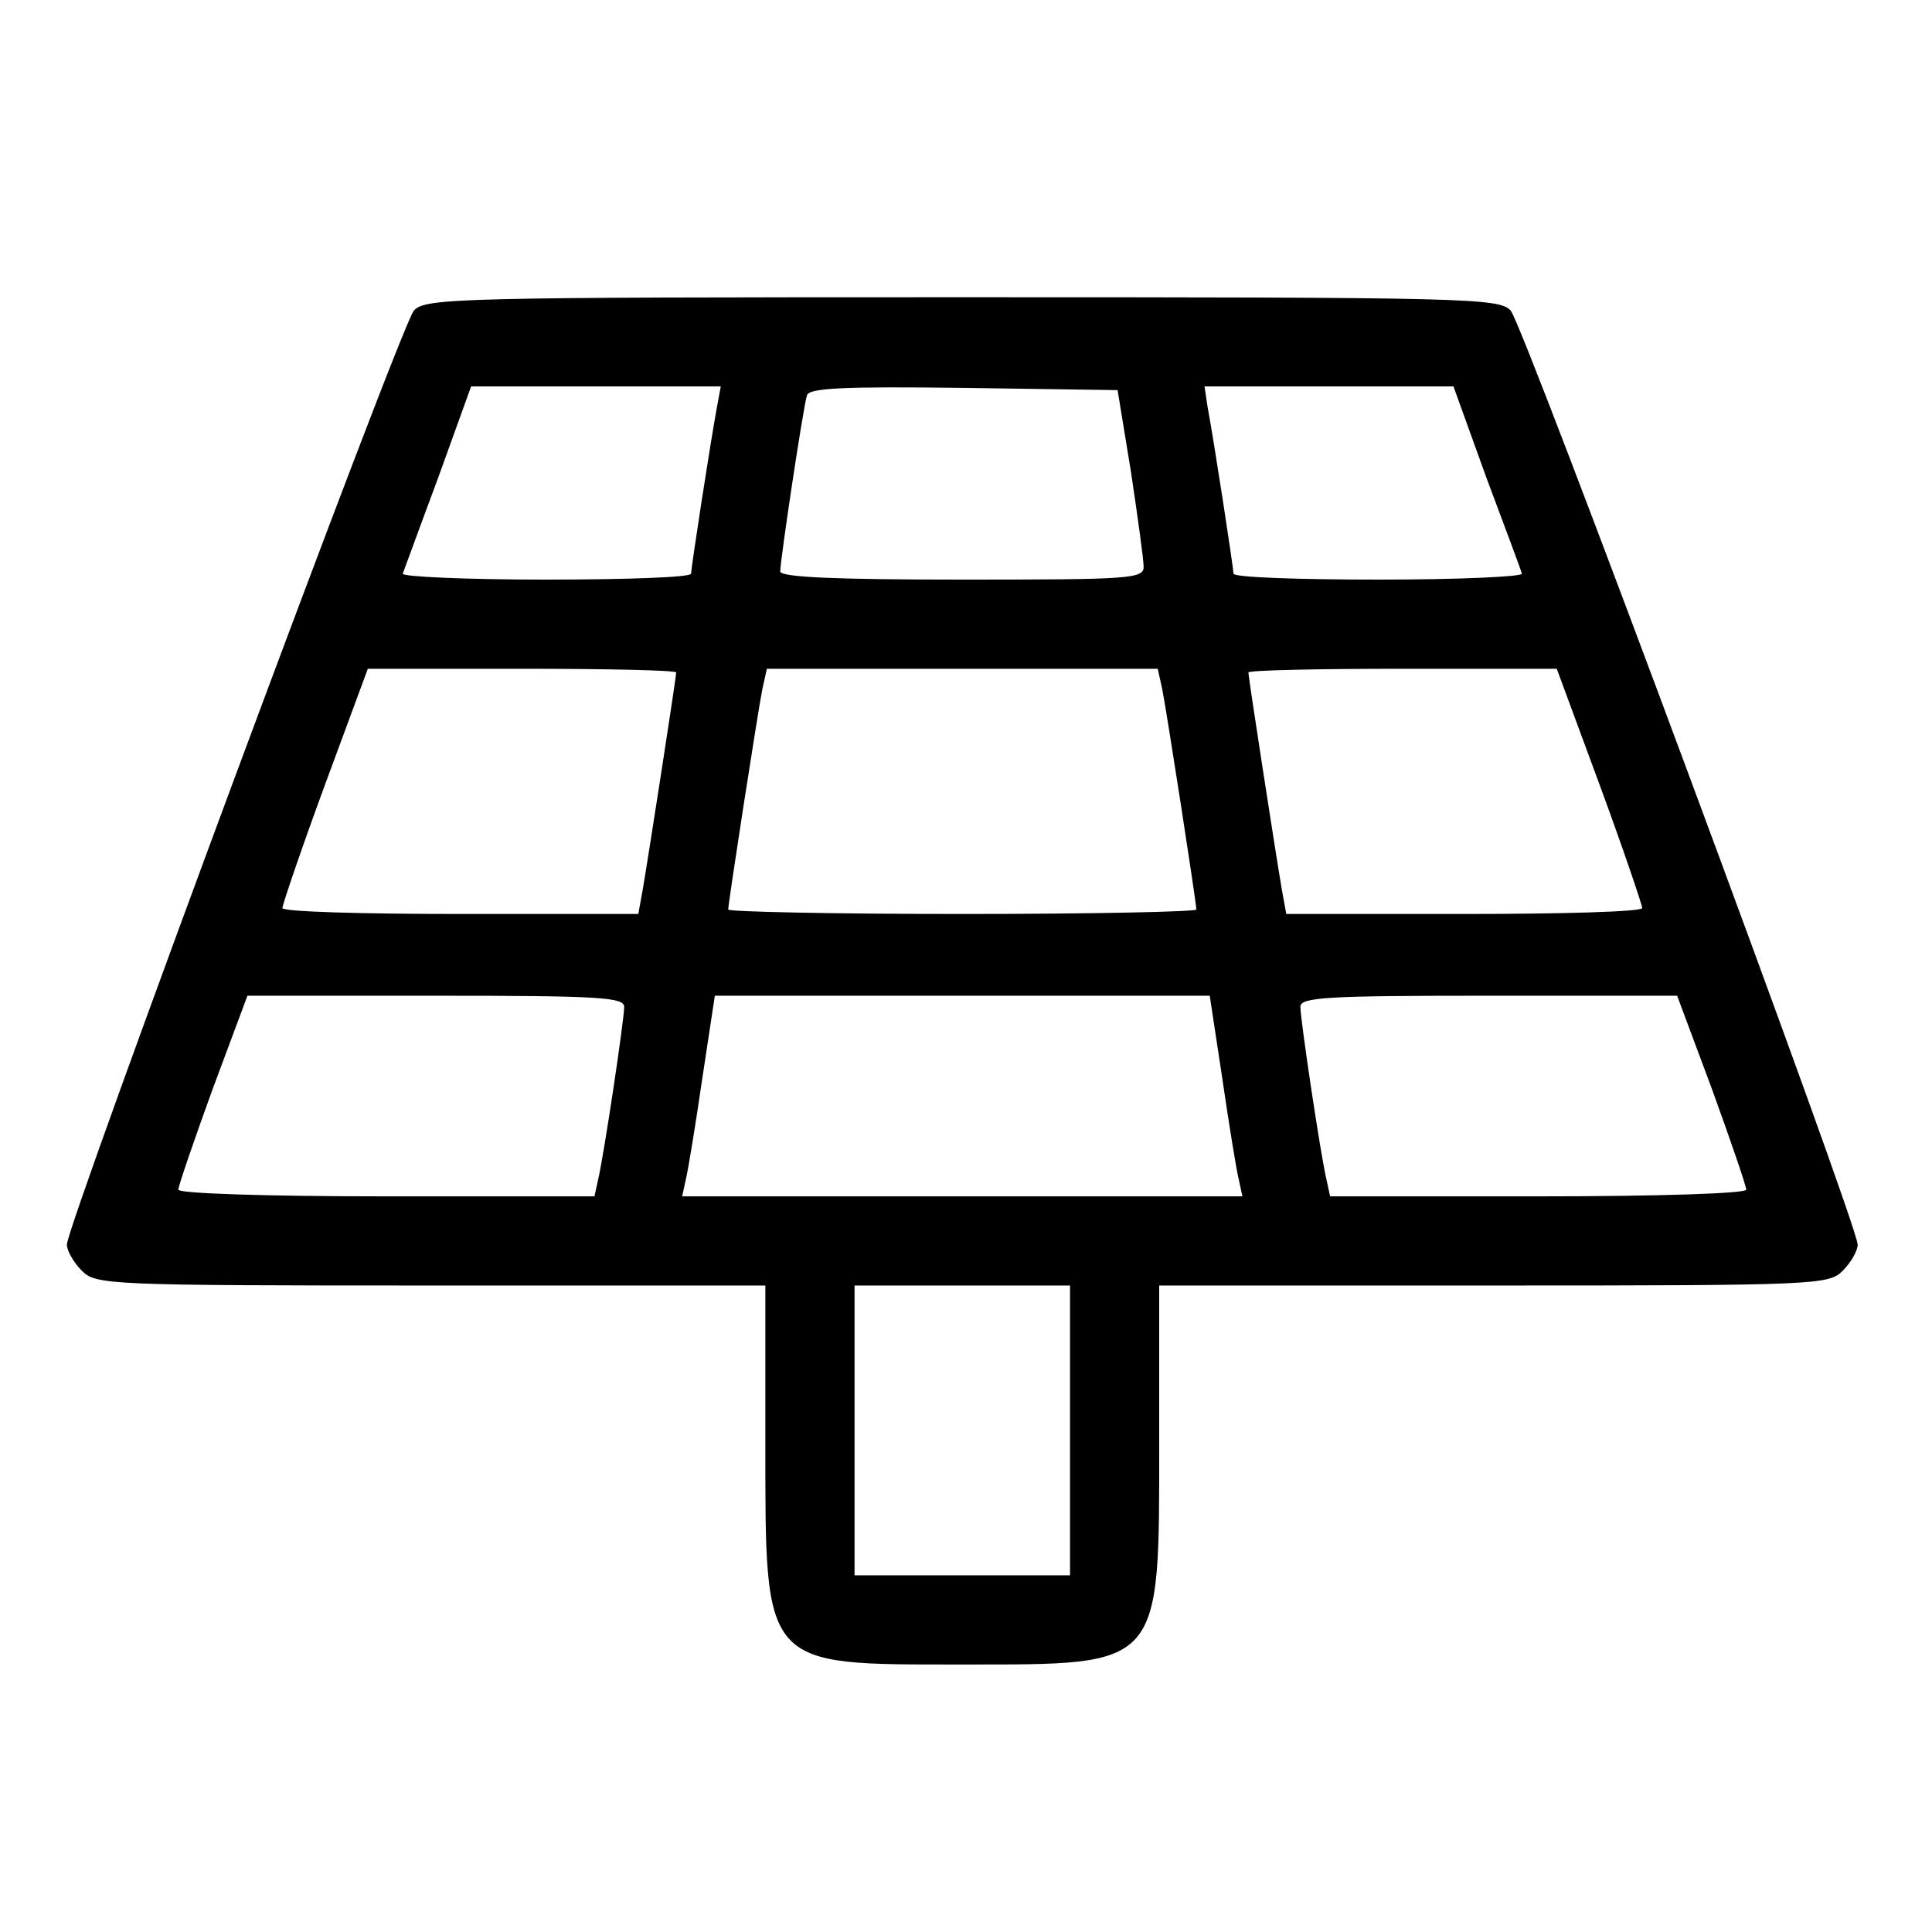
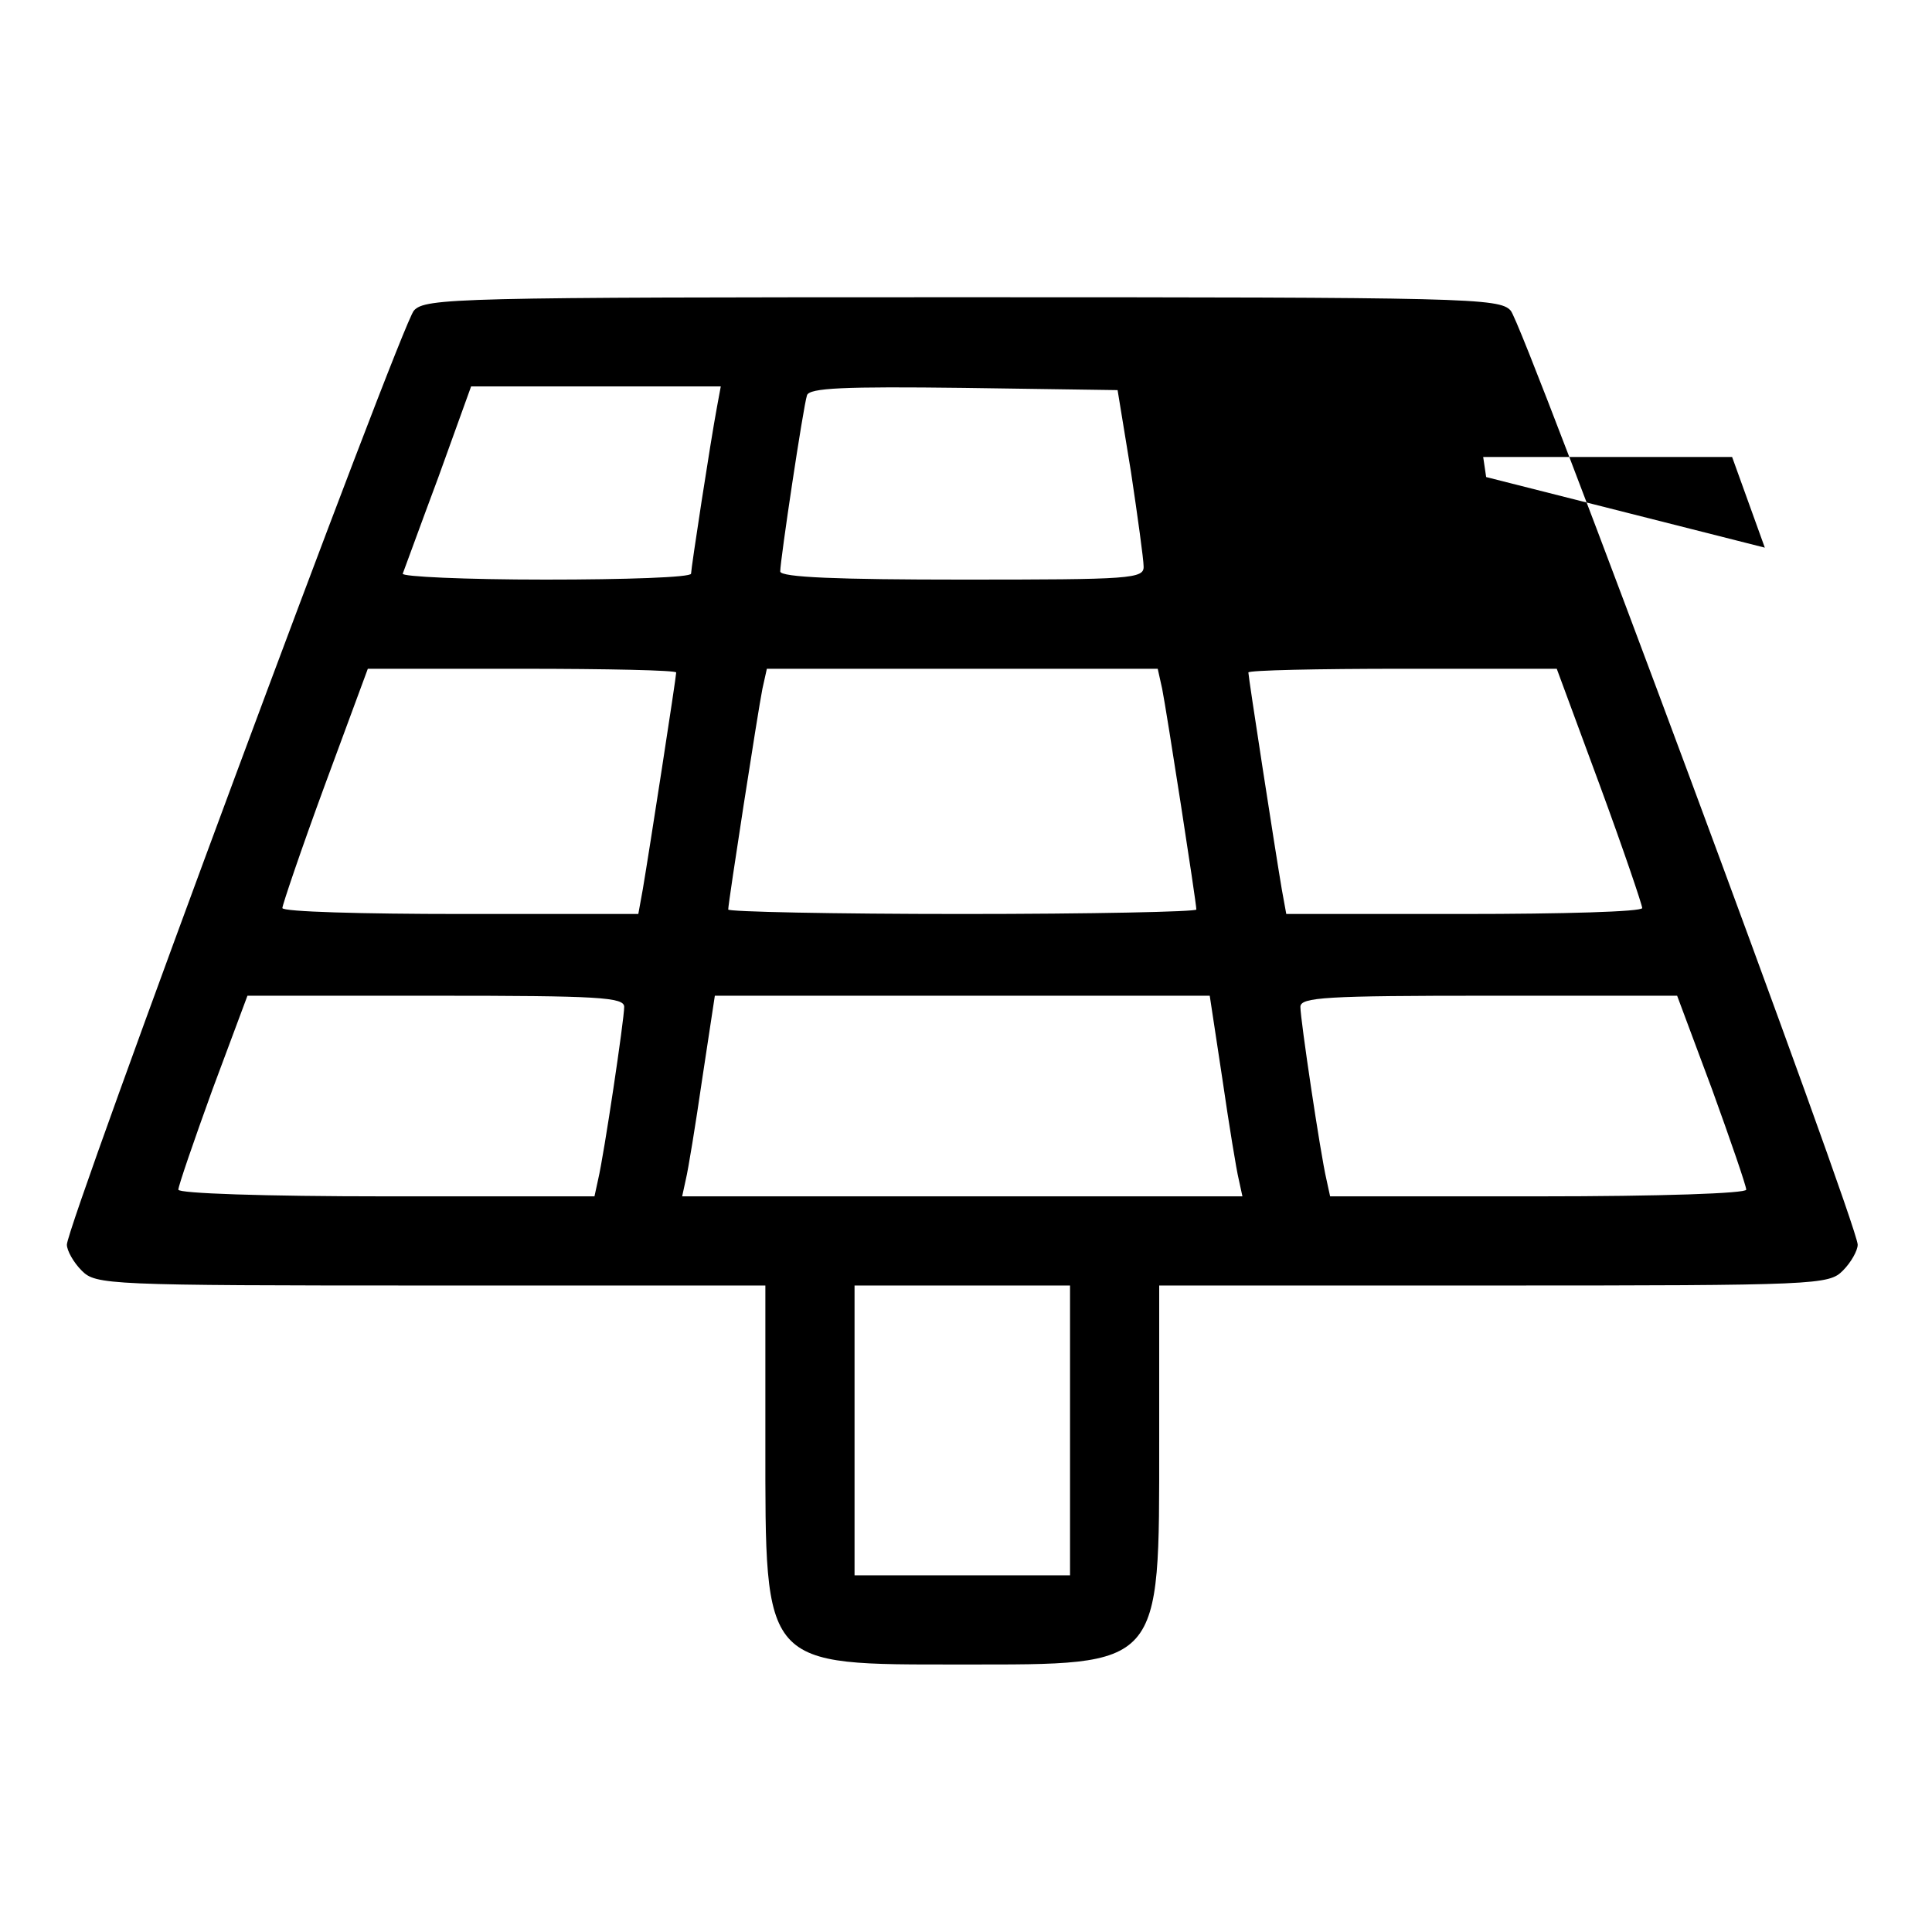
<svg xmlns="http://www.w3.org/2000/svg" version="1.0" width="260pt" height="260pt" viewBox="0 0 260 260" preserveAspectRatio="xMidYMid meet">
  <g transform="translate(0,260) scale(0.1,-0.1)" fill="#000000" stroke="none">
-     <path d="M557 2182 c-17 -18 -467 -1230 -467 -1257 0 -8 9 -24 20 -35 19 -19 33 -20 470 -20 l450 0 0 -210 c0 -306 -5 -300 265 -300 270 0 265 -6 265 300 l0 210 450 0 c437 0 451 1 470 20 11 11 20 27 20 35 0 27 -450 1239 -467 1257 -15 17 -58 18 -738 18 -680 0 -723 -1 -738 -18z m408 -129 c-9 -48 -35 -218 -35 -225 0 -5 -88 -8 -196 -8 -108 0 -194 4 -192 8 2 5 23 63 48 130 l44 122 168 0 168 0 -5 -27z m557 -88 c9 -60 17 -118 17 -127 1 -17 -17 -18 -244 -18 -166 0 -245 3 -245 11 0 15 31 222 36 237 3 10 50 12 211 10 l207 -3 18 -110z m478 -7 c25 -67 47 -125 48 -130 2 -4 -84 -8 -192 -8 -108 0 -196 3 -196 8 0 7 -26 177 -35 225 l-4 27 167 0 168 0 44 -122z m-1090 -263 c0 -6 -36 -239 -45 -292 l-6 -33 -239 0 c-132 0 -240 3 -240 8 0 4 25 78 57 165 l58 157 207 0 c115 0 208 -2 208 -5z m654 -22 c6 -30 46 -288 46 -297 0 -3 -142 -6 -315 -6 -173 0 -315 3 -315 6 0 9 40 267 46 297 l6 27 263 0 263 0 6 -27z m589 -130 c32 -87 57 -161 57 -165 0 -5 -108 -8 -240 -8 l-239 0 -6 33 c-9 53 -45 286 -45 292 0 3 93 5 208 5 l207 0 58 -157z m-1313 -298 c0 -17 -27 -198 -35 -232 l-5 -23 -280 0 c-166 0 -280 4 -280 9 0 5 21 66 46 135 l47 126 253 0 c220 0 254 -2 254 -15z m805 -97 c9 -62 19 -123 22 -135 l5 -23 -377 0 -377 0 5 23 c3 12 13 73 22 135 l17 112 333 0 333 0 17 -112z m659 -14 c25 -69 46 -130 46 -135 0 -5 -114 -9 -280 -9 l-280 0 -5 23 c-8 34 -35 215 -35 232 0 13 34 15 254 15 l253 0 47 -126z m-864 -459 l0 -195 -145 0 -145 0 0 195 0 195 145 0 145 0 0 -195z" />
+     <path d="M557 2182 c-17 -18 -467 -1230 -467 -1257 0 -8 9 -24 20 -35 19 -19 33 -20 470 -20 l450 0 0 -210 c0 -306 -5 -300 265 -300 270 0 265 -6 265 300 l0 210 450 0 c437 0 451 1 470 20 11 11 20 27 20 35 0 27 -450 1239 -467 1257 -15 17 -58 18 -738 18 -680 0 -723 -1 -738 -18z m408 -129 c-9 -48 -35 -218 -35 -225 0 -5 -88 -8 -196 -8 -108 0 -194 4 -192 8 2 5 23 63 48 130 l44 122 168 0 168 0 -5 -27z m557 -88 c9 -60 17 -118 17 -127 1 -17 -17 -18 -244 -18 -166 0 -245 3 -245 11 0 15 31 222 36 237 3 10 50 12 211 10 l207 -3 18 -110z m478 -7 l-4 27 167 0 168 0 44 -122z m-1090 -263 c0 -6 -36 -239 -45 -292 l-6 -33 -239 0 c-132 0 -240 3 -240 8 0 4 25 78 57 165 l58 157 207 0 c115 0 208 -2 208 -5z m654 -22 c6 -30 46 -288 46 -297 0 -3 -142 -6 -315 -6 -173 0 -315 3 -315 6 0 9 40 267 46 297 l6 27 263 0 263 0 6 -27z m589 -130 c32 -87 57 -161 57 -165 0 -5 -108 -8 -240 -8 l-239 0 -6 33 c-9 53 -45 286 -45 292 0 3 93 5 208 5 l207 0 58 -157z m-1313 -298 c0 -17 -27 -198 -35 -232 l-5 -23 -280 0 c-166 0 -280 4 -280 9 0 5 21 66 46 135 l47 126 253 0 c220 0 254 -2 254 -15z m805 -97 c9 -62 19 -123 22 -135 l5 -23 -377 0 -377 0 5 23 c3 12 13 73 22 135 l17 112 333 0 333 0 17 -112z m659 -14 c25 -69 46 -130 46 -135 0 -5 -114 -9 -280 -9 l-280 0 -5 23 c-8 34 -35 215 -35 232 0 13 34 15 254 15 l253 0 47 -126z m-864 -459 l0 -195 -145 0 -145 0 0 195 0 195 145 0 145 0 0 -195z" />
  </g>
</svg>